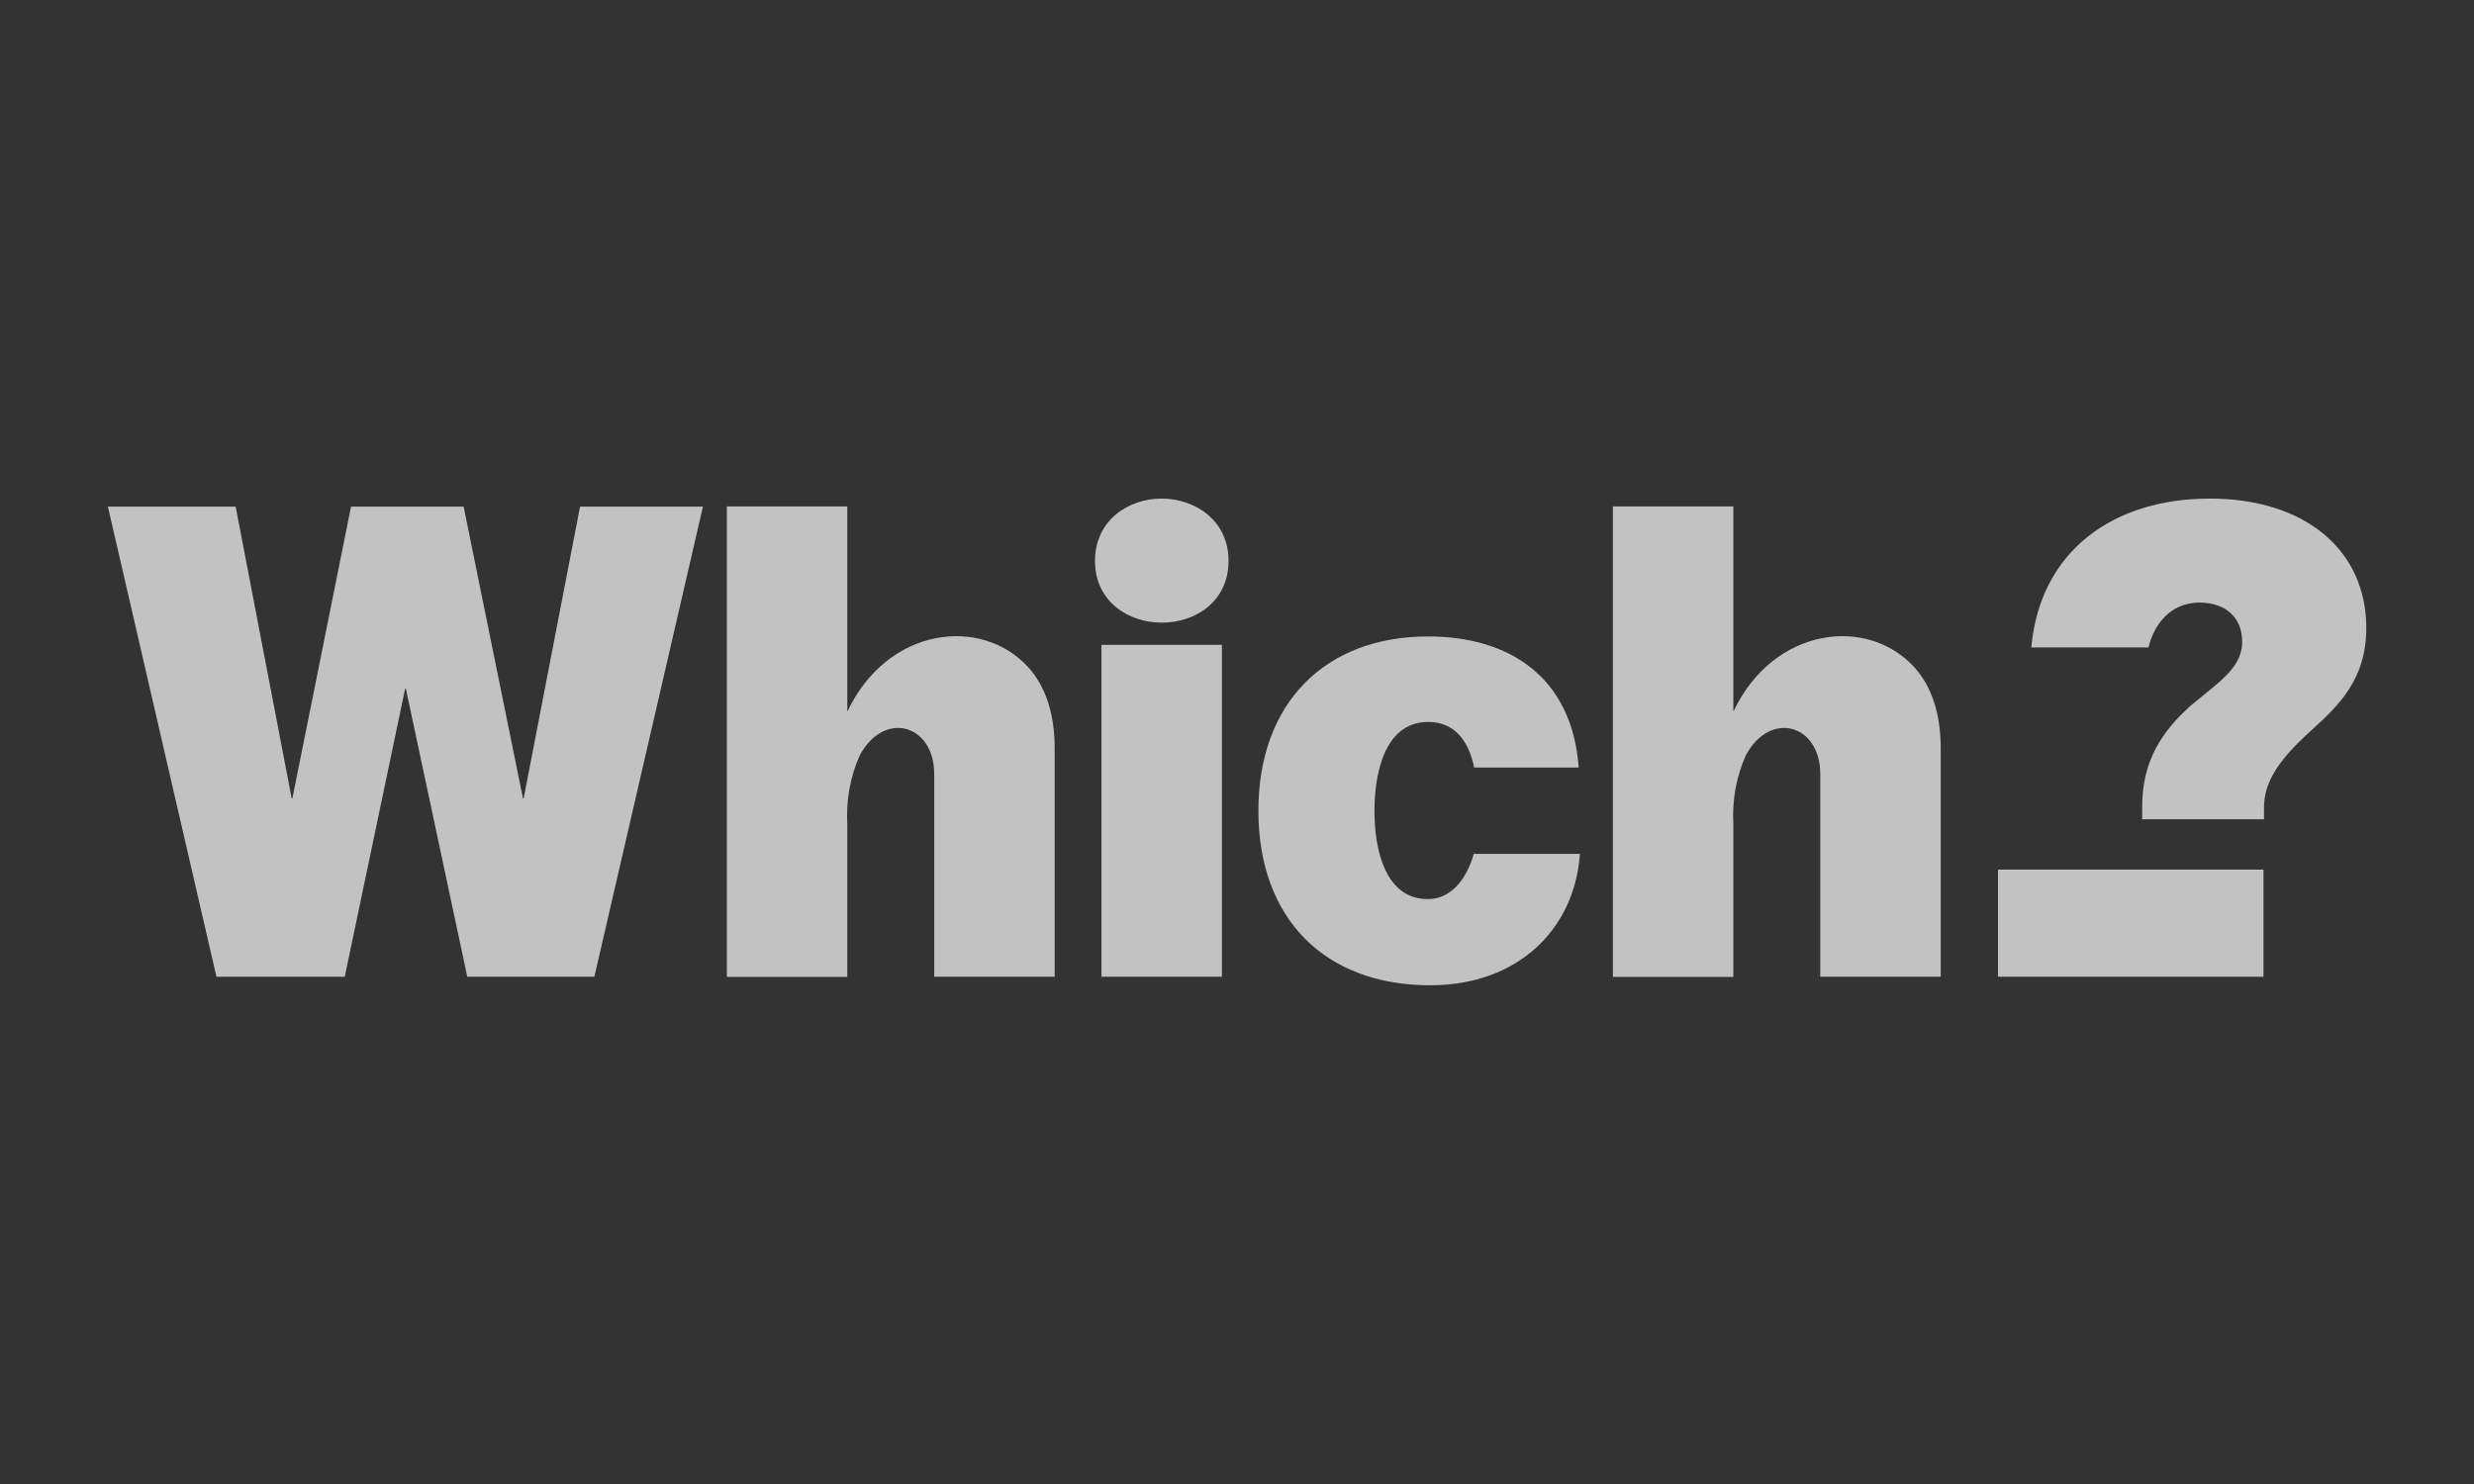
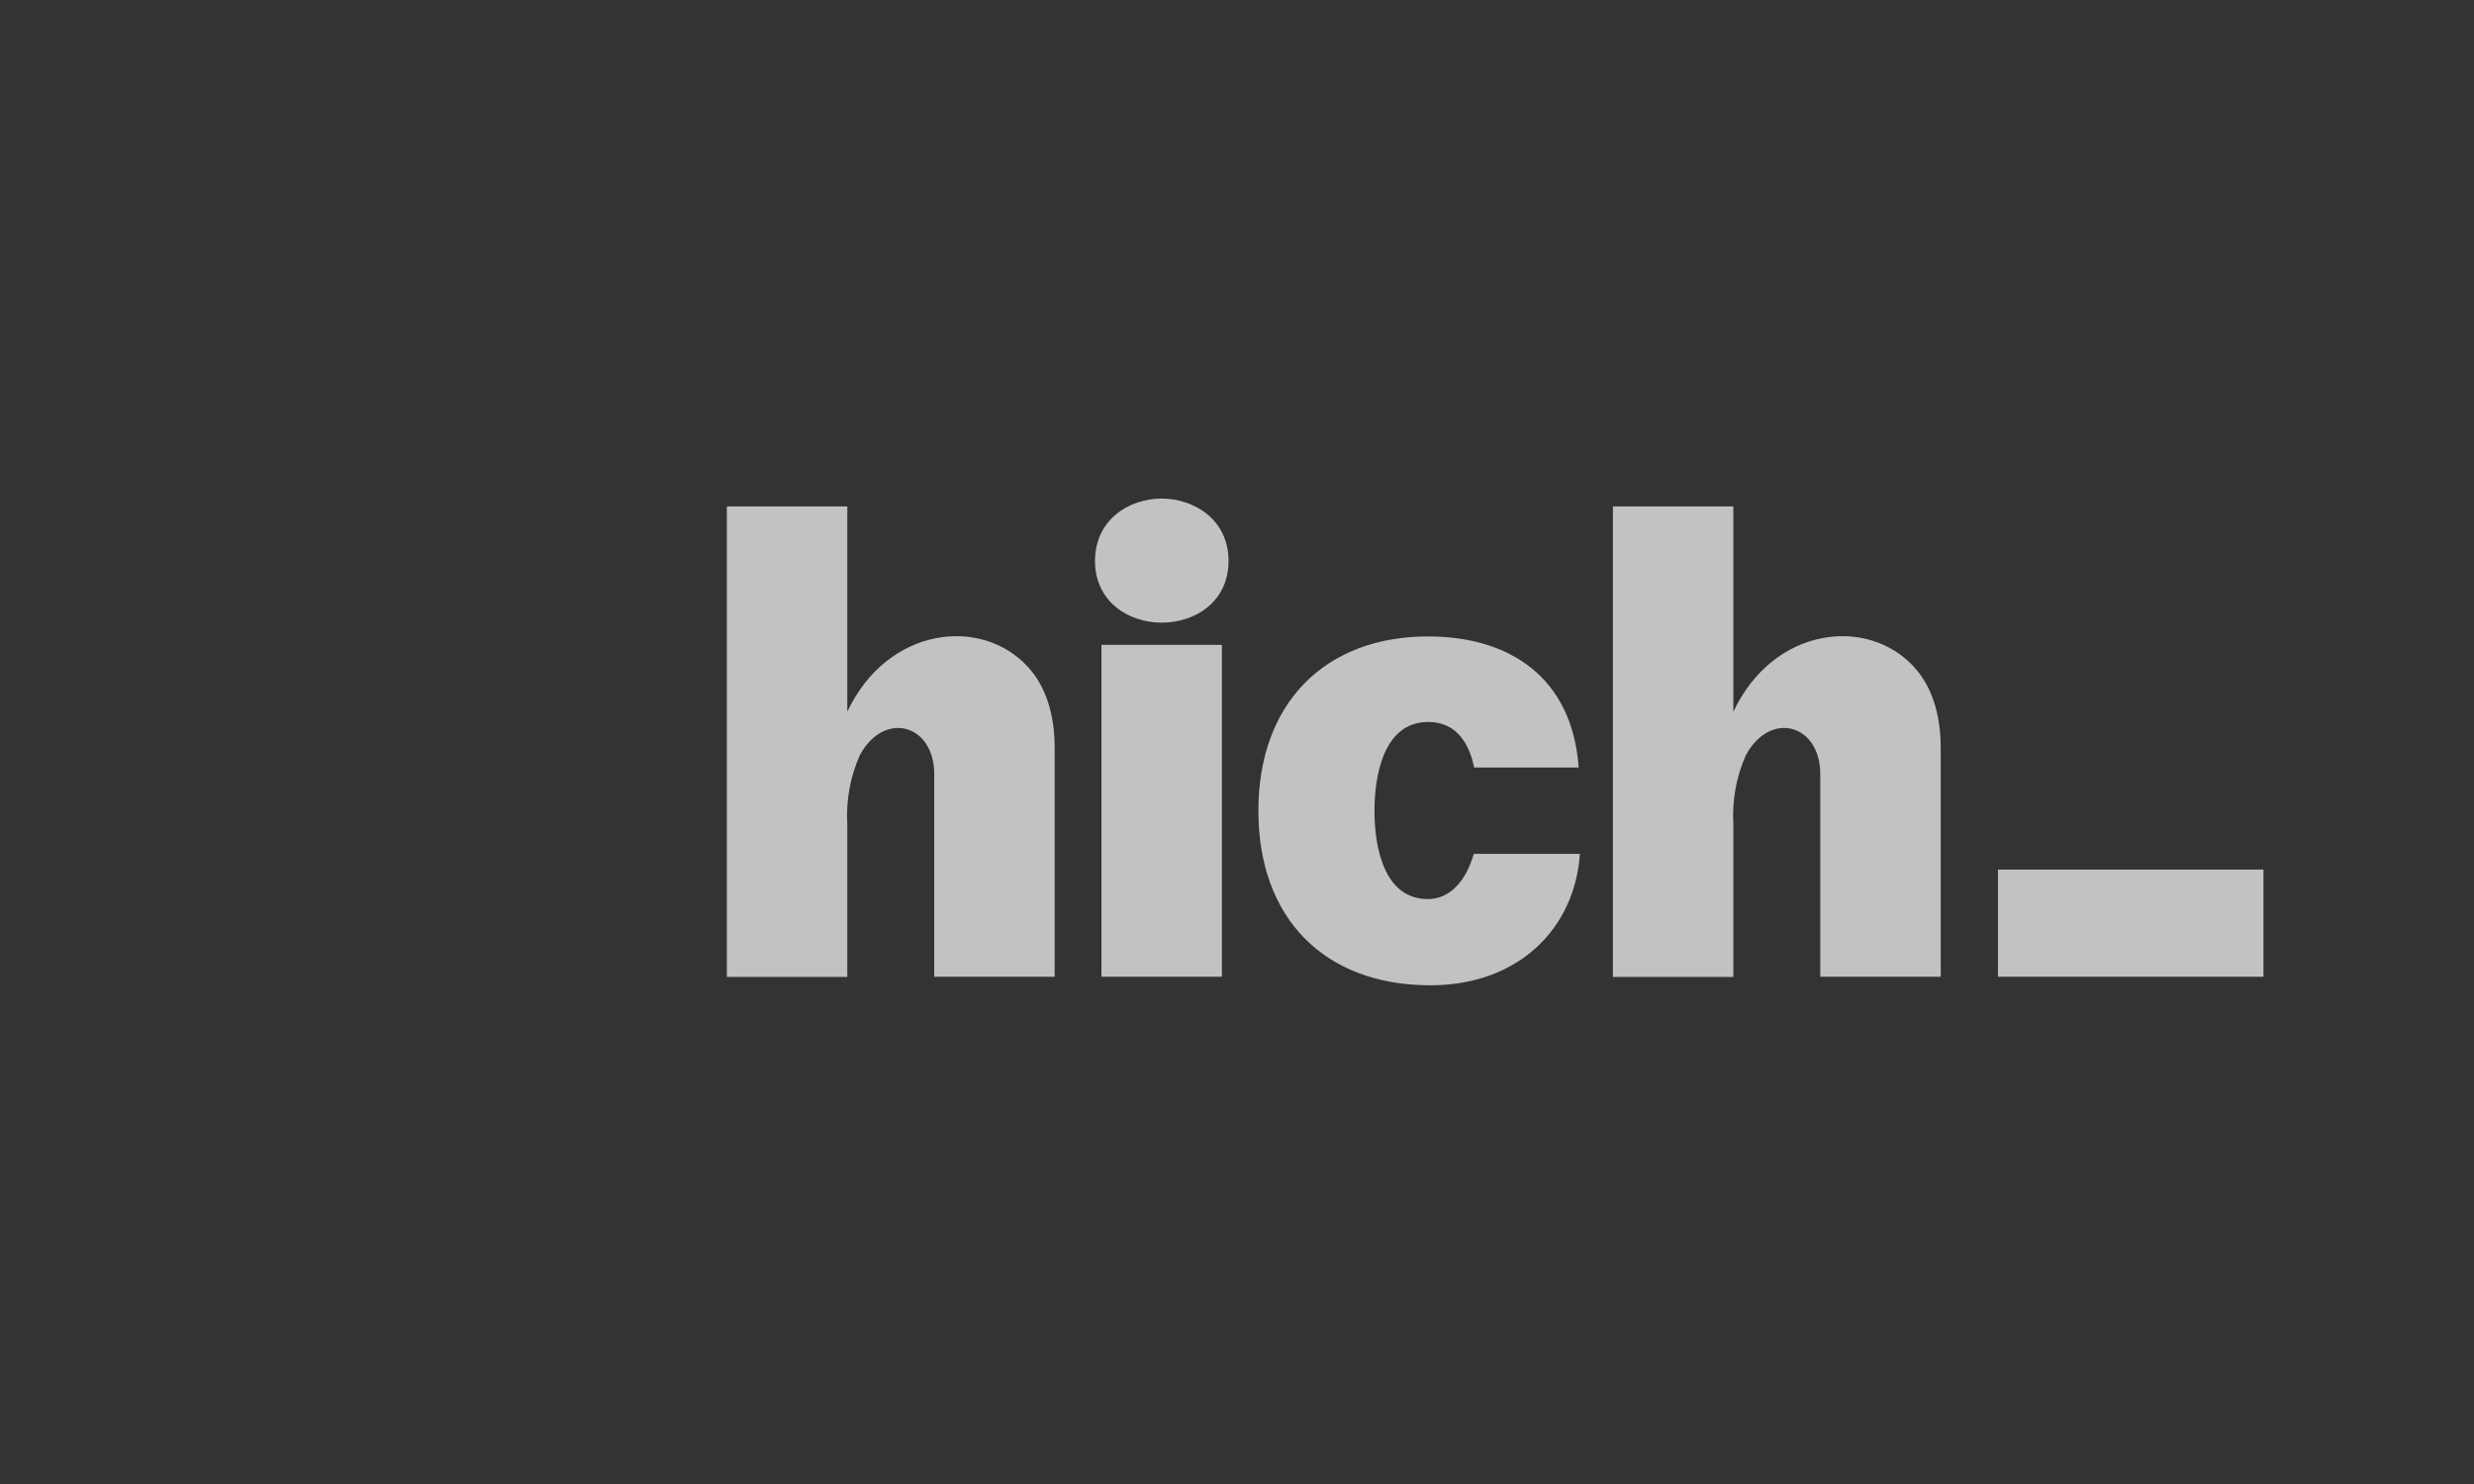
<svg xmlns="http://www.w3.org/2000/svg" id="Layer_1" data-name="Layer 1" viewBox="0 0 141.73 85.04">
  <rect x="0" y="0" width="141.73" height="85.04" fill="#333333" stroke="none" />
  <defs>
    <style>
      .cls-1 {
        opacity: .75;
      }

      .cls-2 {
        fill: #f1f2f2;
        stroke-width: 0px;
      }
    </style>
  </defs>
  <g class="cls-1">
    <g>
-       <path class="cls-2" d="M33.23,29.03l-3.23,16.72h-.04l-3.4-16.72h-6.45l-3.36,16.72h-.04l-3.21-16.72h-7.32l6.22,26.94h7.35l3.46-16.51h.04l3.52,16.51h7.28l6.22-26.94h-7.04ZM122.72,46.95v-.71c0-2.63,1.12-4.3,2.75-5.78l.95-.78c1.08-.87,2.03-1.67,2.03-2.9,0-1.4-.95-2.25-2.45-2.25-1.37,0-2.42.87-2.87,2.38l-.05.19h-6.71c.49-5.51,4.68-8.53,10.21-8.53s8.98,2.99,8.98,7.42c0,3.02-1.69,4.53-3.17,5.88-1.8,1.63-2.67,2.88-2.69,4.37v.71h-6.97Z" vector-effect="non-scaling-stroke" />
-       <path class="cls-2" d="M129.67,55.97h-15.21v-6.14h15.21v6.14Z" vector-effect="non-scaling-stroke" />
+       <path class="cls-2" d="M129.67,55.97h-15.21v-6.14h15.21v6.14" vector-effect="non-scaling-stroke" />
      <path class="cls-2" d="M104.28,55.97v-11.61c0-2.86-2.86-3.67-4.26-1.09-.56,1.25-.8,2.62-.72,3.99v8.72h-6.9v-26.96h6.9v11.76c2.3-4.87,7.7-5.5,10.38-2.53.97,1.08,1.5,2.63,1.5,4.63v13.09h-6.9ZM53.52,55.97v-11.61c0-2.86-2.86-3.67-4.26-1.09-.56,1.25-.8,2.62-.72,3.99v8.72h-6.9v-26.96h6.9v11.76c2.3-4.87,7.7-5.5,10.38-2.53.97,1.08,1.5,2.63,1.5,4.63v13.09h-6.9ZM63.1,55.97v-19.02h6.9v19.02h-6.9ZM90.51,48.92c-.29,4.29-3.52,7.54-8.57,7.54-6.07,0-9.85-3.84-9.85-10s3.81-9.99,9.72-9.99c4.64,0,8.25,2.31,8.63,7.51h-5.99c-.26-1.28-.95-2.61-2.63-2.61-2.64,0-3.08,3.27-3.08,5.09,0,2.23.61,5.06,3.06,5.06,1.22,0,2.16-.97,2.63-2.59h6.08ZM66.55,35.68c-1.91,0-3.82-1.21-3.82-3.54s1.92-3.57,3.81-3.57,3.84,1.22,3.84,3.57-1.92,3.54-3.82,3.54Z" vector-effect="non-scaling-stroke" />
    </g>
  </g>
</svg>